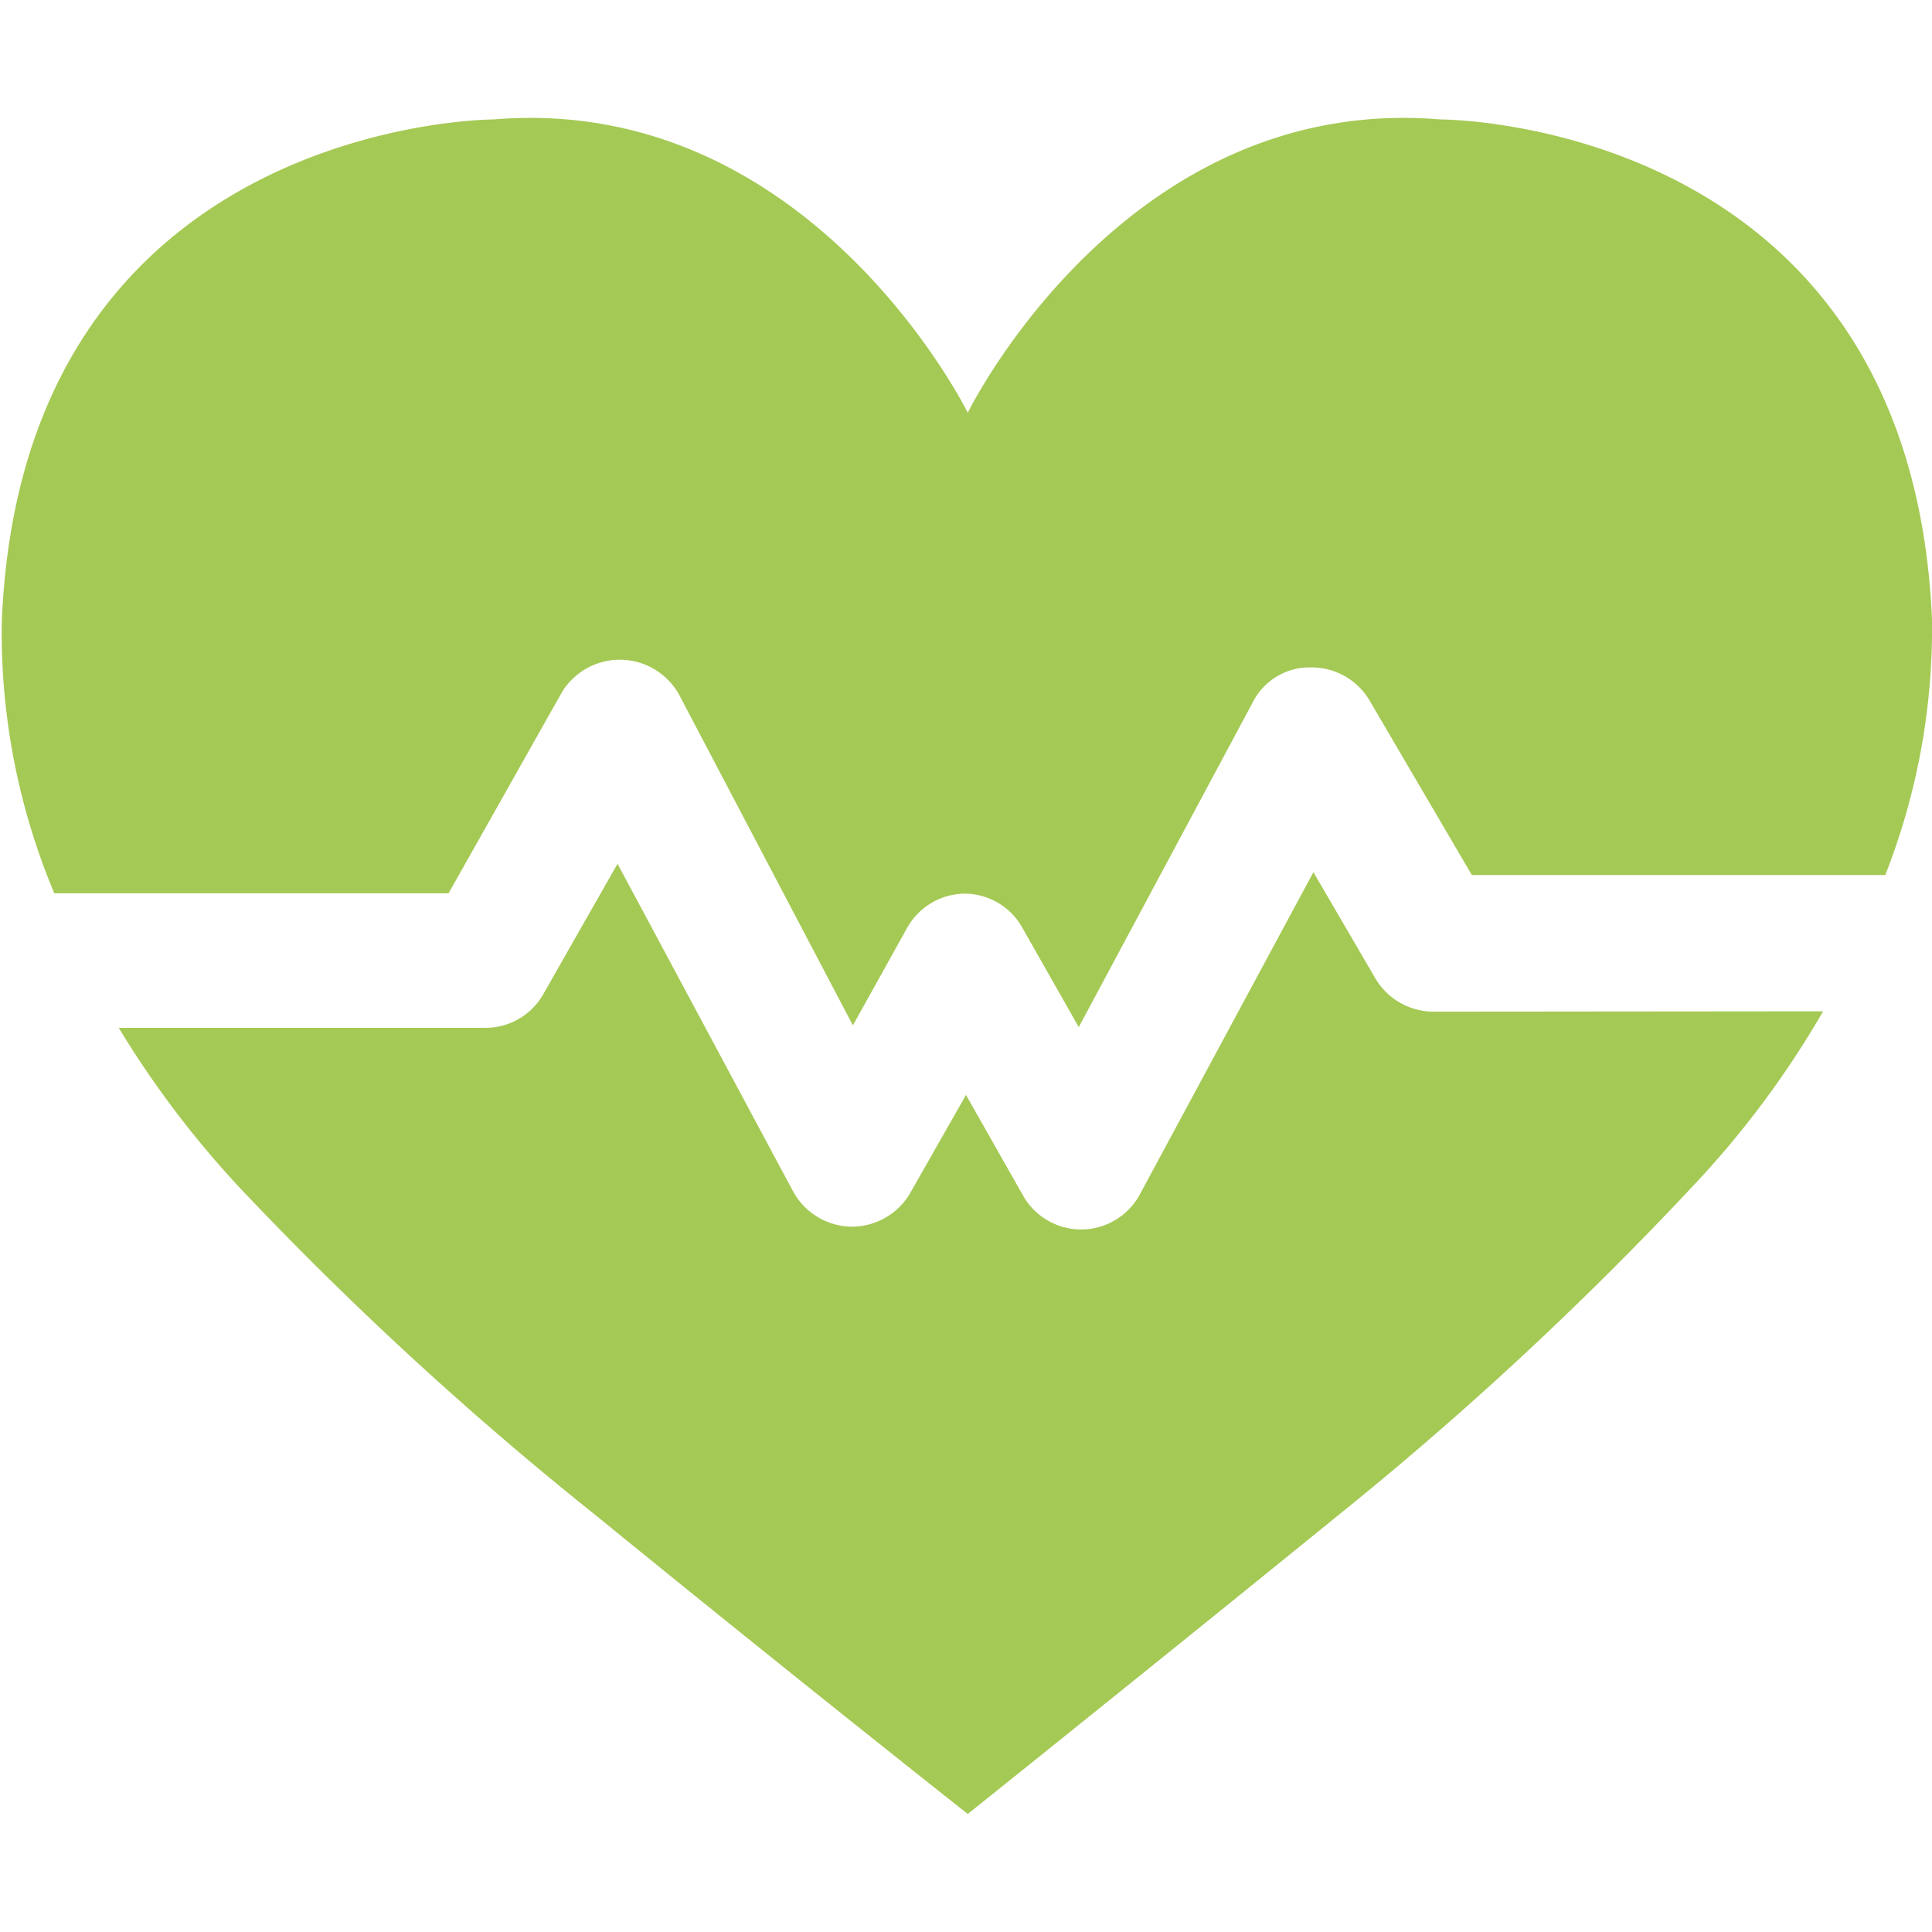
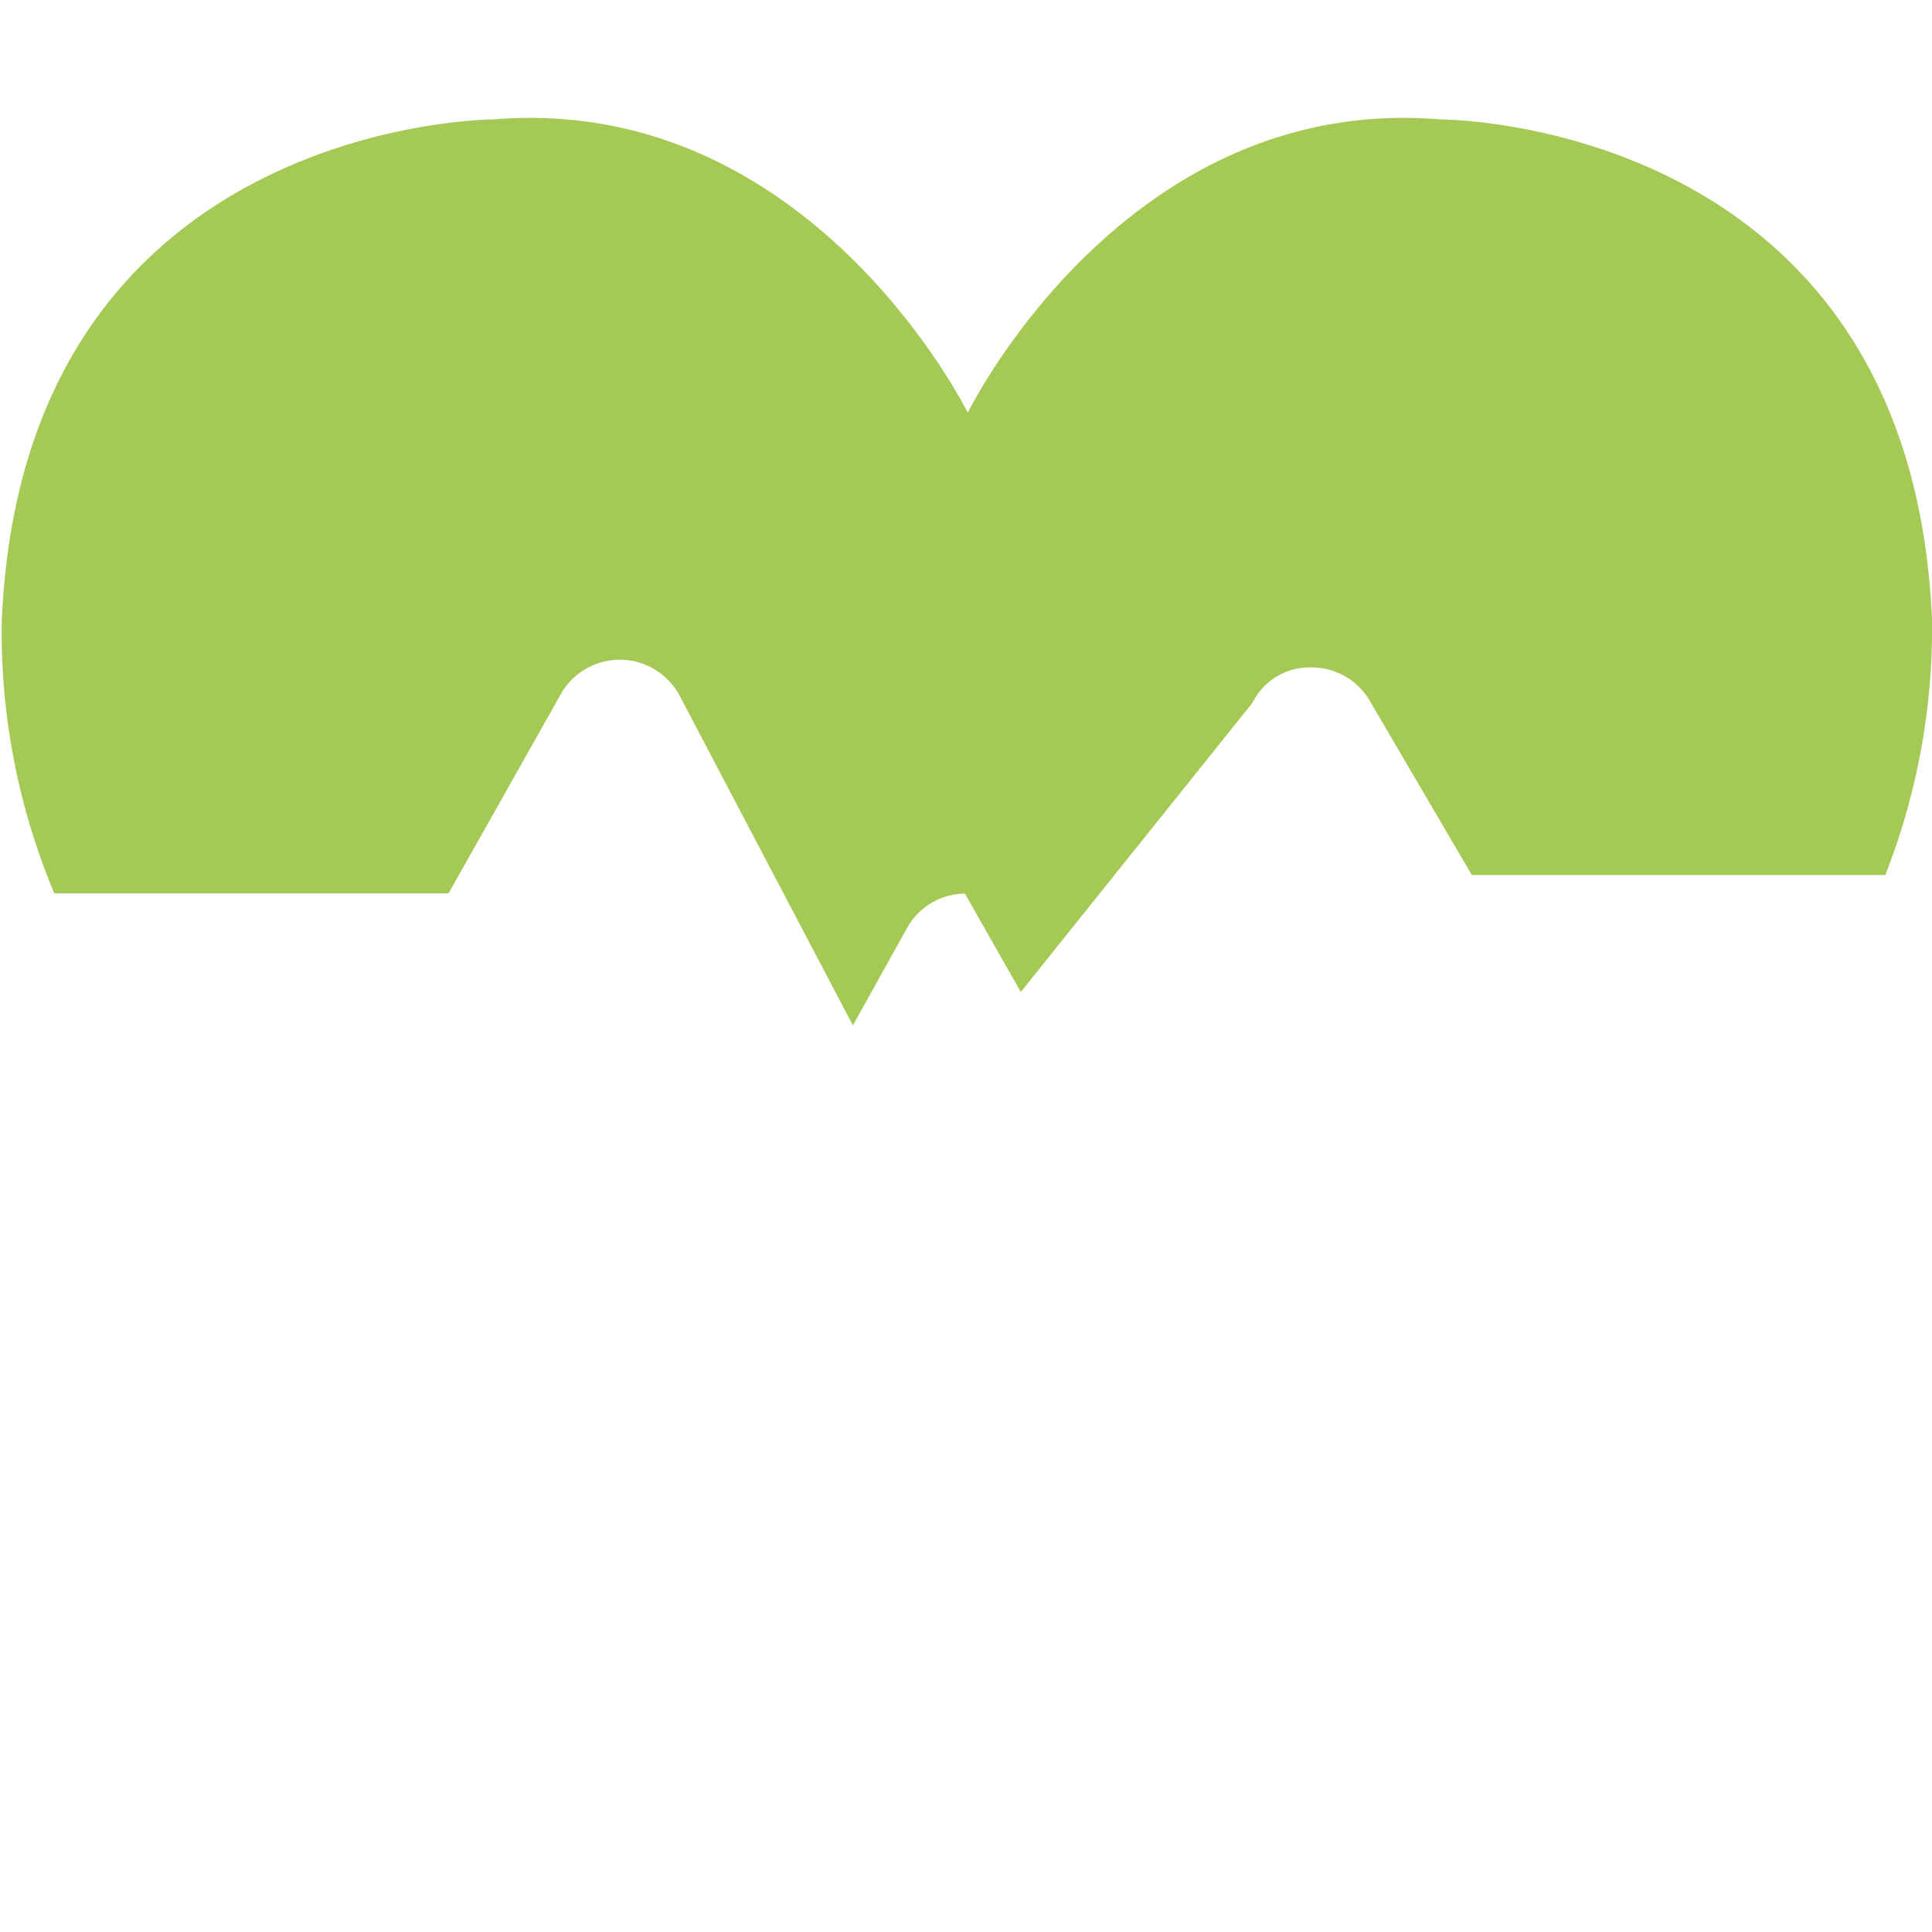
<svg xmlns="http://www.w3.org/2000/svg" id="Calque_1" data-name="Calque 1" viewBox="0 0 55 55">
  <defs>
    <style>.cls-1{fill:#a5c955;}</style>
  </defs>
  <title>sante-hov</title>
-   <path class="cls-1" d="M1.54,25.43H12.77L16,19.7a1.93,1.93,0,0,1,3.34.09l4.94,9.4,1.53-2.75a1.9,1.9,0,0,1,1.66-1h0a1.89,1.89,0,0,1,1.65,1l1.59,2.8L35.66,20a1.81,1.81,0,0,1,1.63-1,1.92,1.92,0,0,1,1.68.91l2.93,5H53.67A19.21,19.21,0,0,0,55,17.63C54.38,3.36,41,3.4,41,3.4c-9-.75-13.45,8.35-13.45,8.35S23.07,2.65,14.05,3.4c0,0-13.43,0-14,14.32a19.18,19.18,0,0,0,1.5,7.72Z" />
-   <path class="cls-1" d="M40.81,28.8a1.93,1.93,0,0,1-1.64-.92l-1.78-3.05L32.45,34a1.9,1.9,0,0,1-1.65,1h0a1.9,1.9,0,0,1-1.65-.92L27.5,31.17,25.89,34a1.92,1.92,0,0,1-1.65.92h0a1.92,1.92,0,0,1-1.66-1l-5-9.33-2.09,3.67a1.89,1.89,0,0,1-1.65,1H3.38a27.72,27.72,0,0,0,3.48,4.59A98.19,98.19,0,0,0,17,43.17c5.52,4.5,10.55,8.47,10.55,8.47s5-4,10.53-8.49a98.19,98.19,0,0,0,10.09-9.36,26.71,26.71,0,0,0,3.73-5Z" />
+   <path class="cls-1" d="M1.54,25.43H12.77L16,19.7a1.93,1.93,0,0,1,3.34.09l4.94,9.4,1.53-2.75a1.9,1.9,0,0,1,1.66-1h0l1.59,2.8L35.66,20a1.81,1.81,0,0,1,1.63-1,1.92,1.92,0,0,1,1.68.91l2.93,5H53.67A19.21,19.21,0,0,0,55,17.63C54.38,3.36,41,3.4,41,3.4c-9-.75-13.45,8.35-13.45,8.35S23.07,2.65,14.05,3.4c0,0-13.43,0-14,14.32a19.18,19.18,0,0,0,1.5,7.72Z" />
</svg>